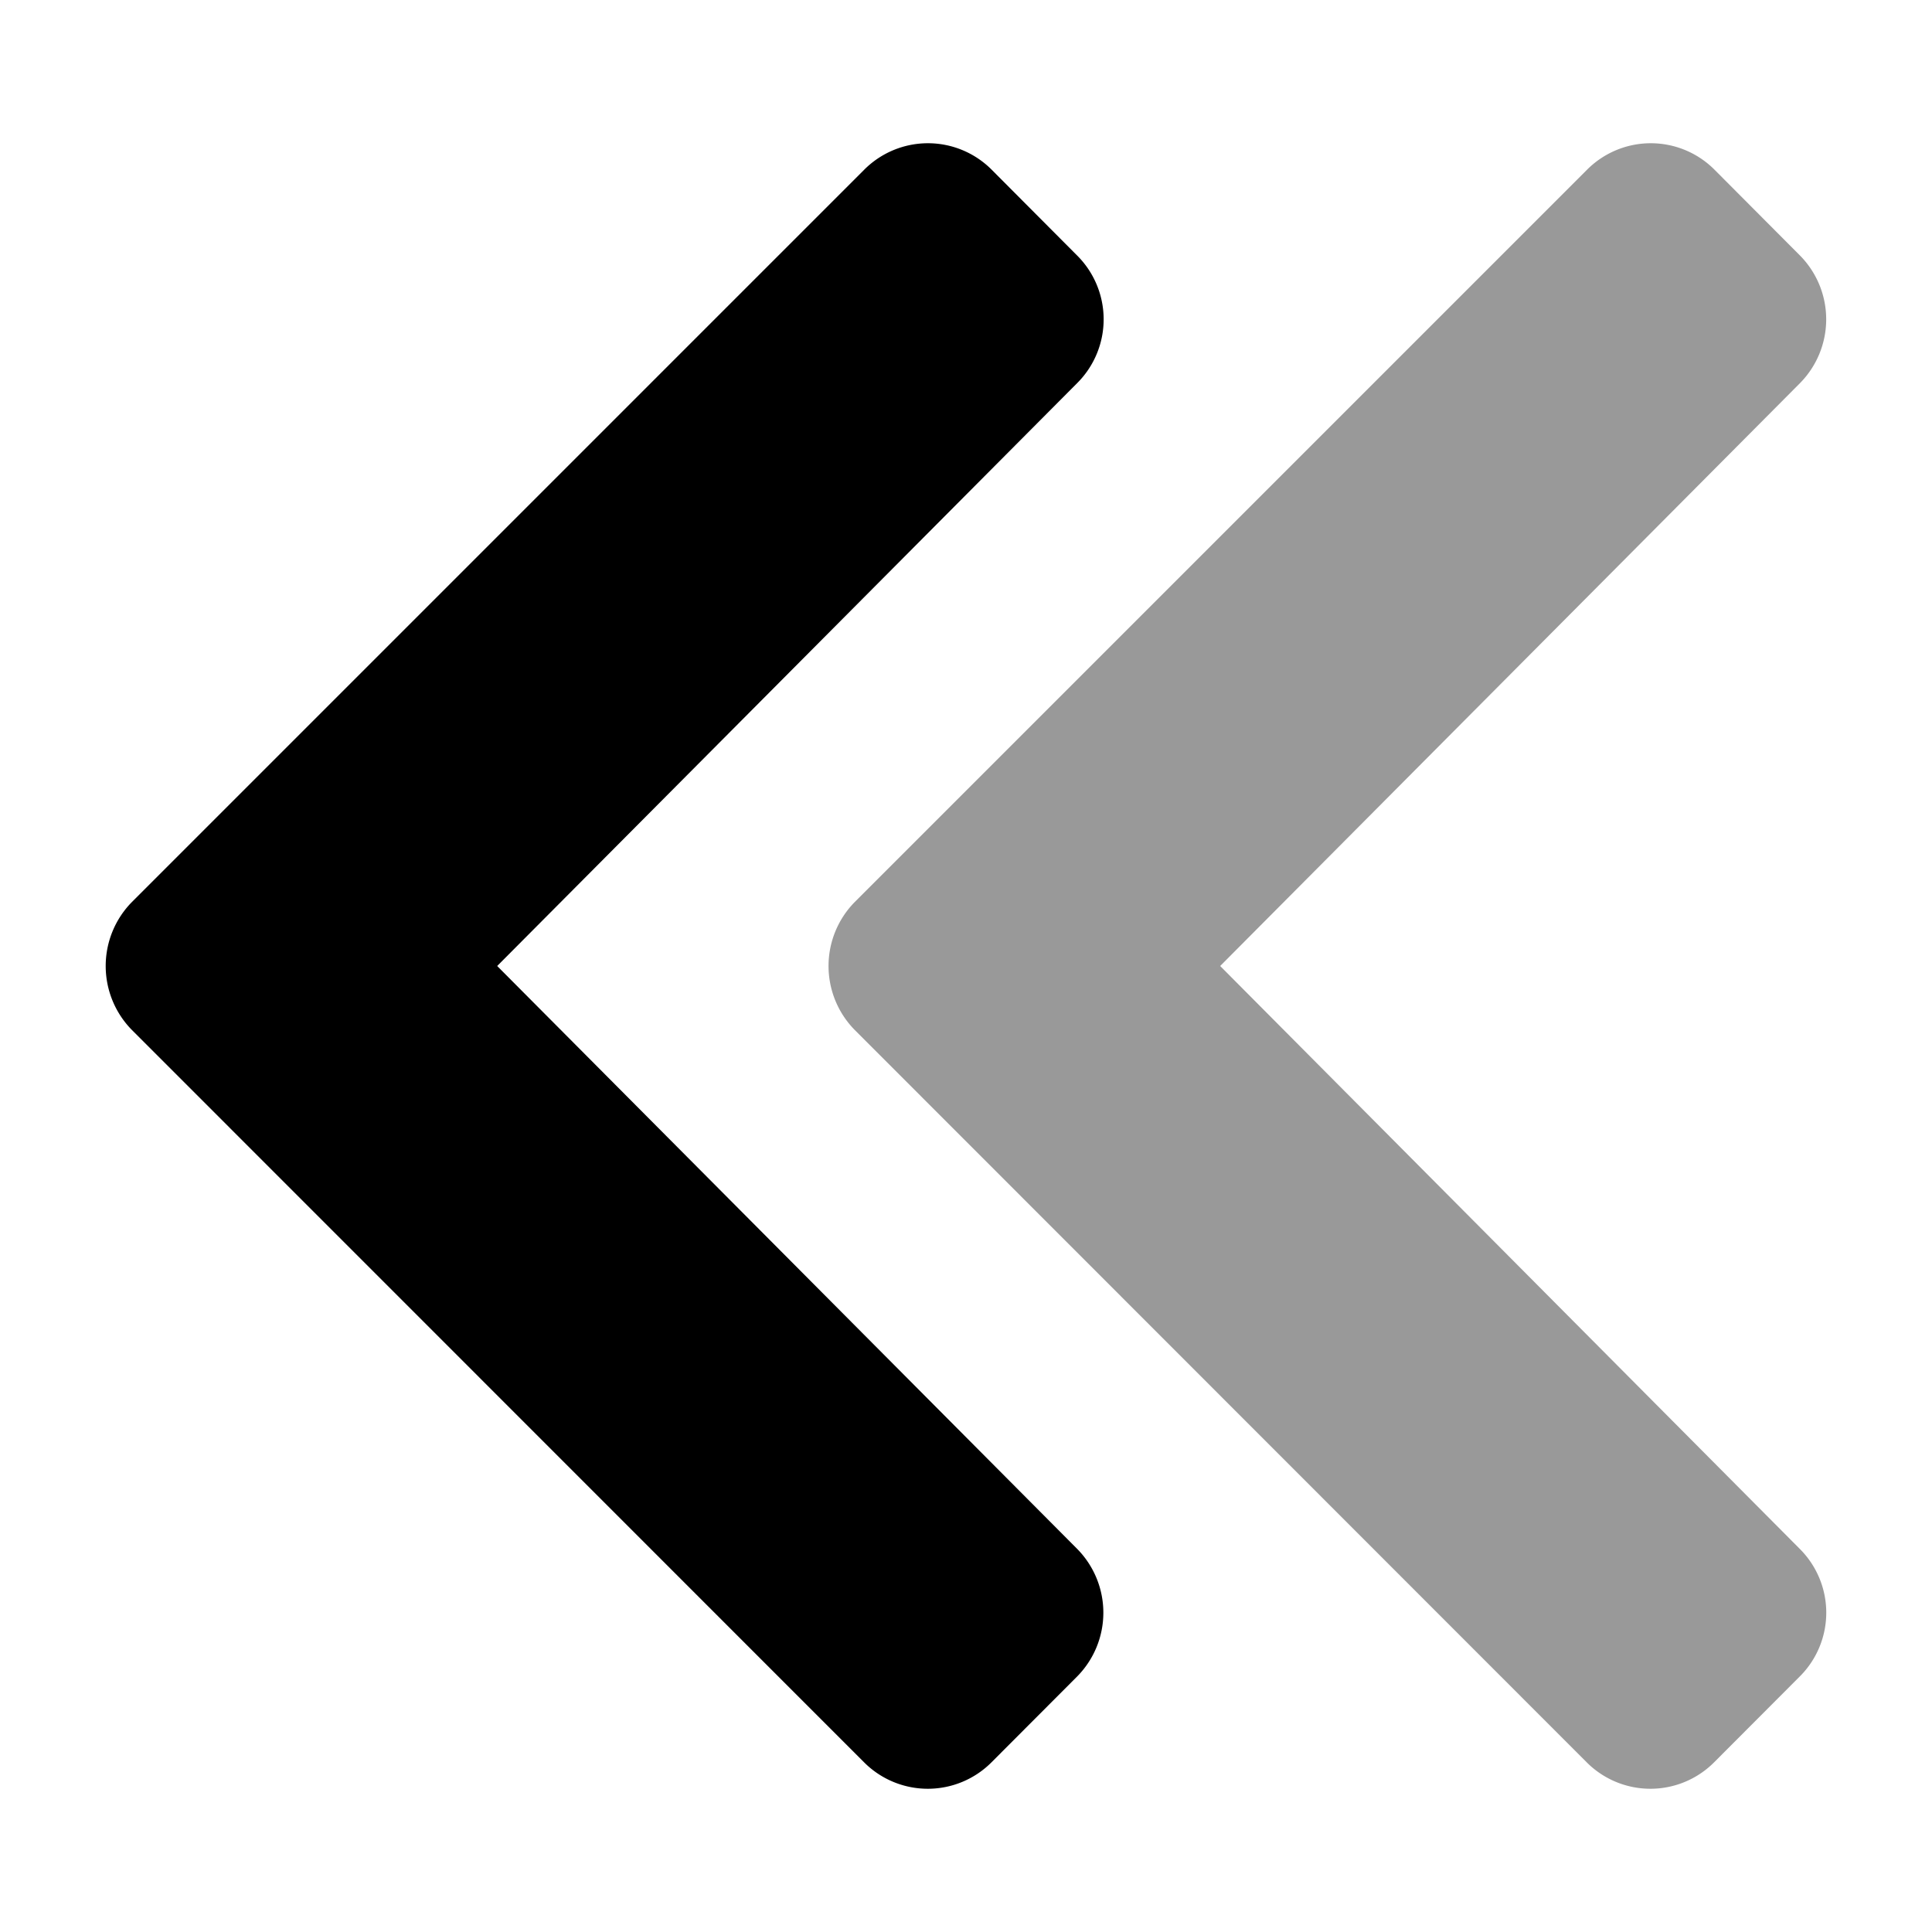
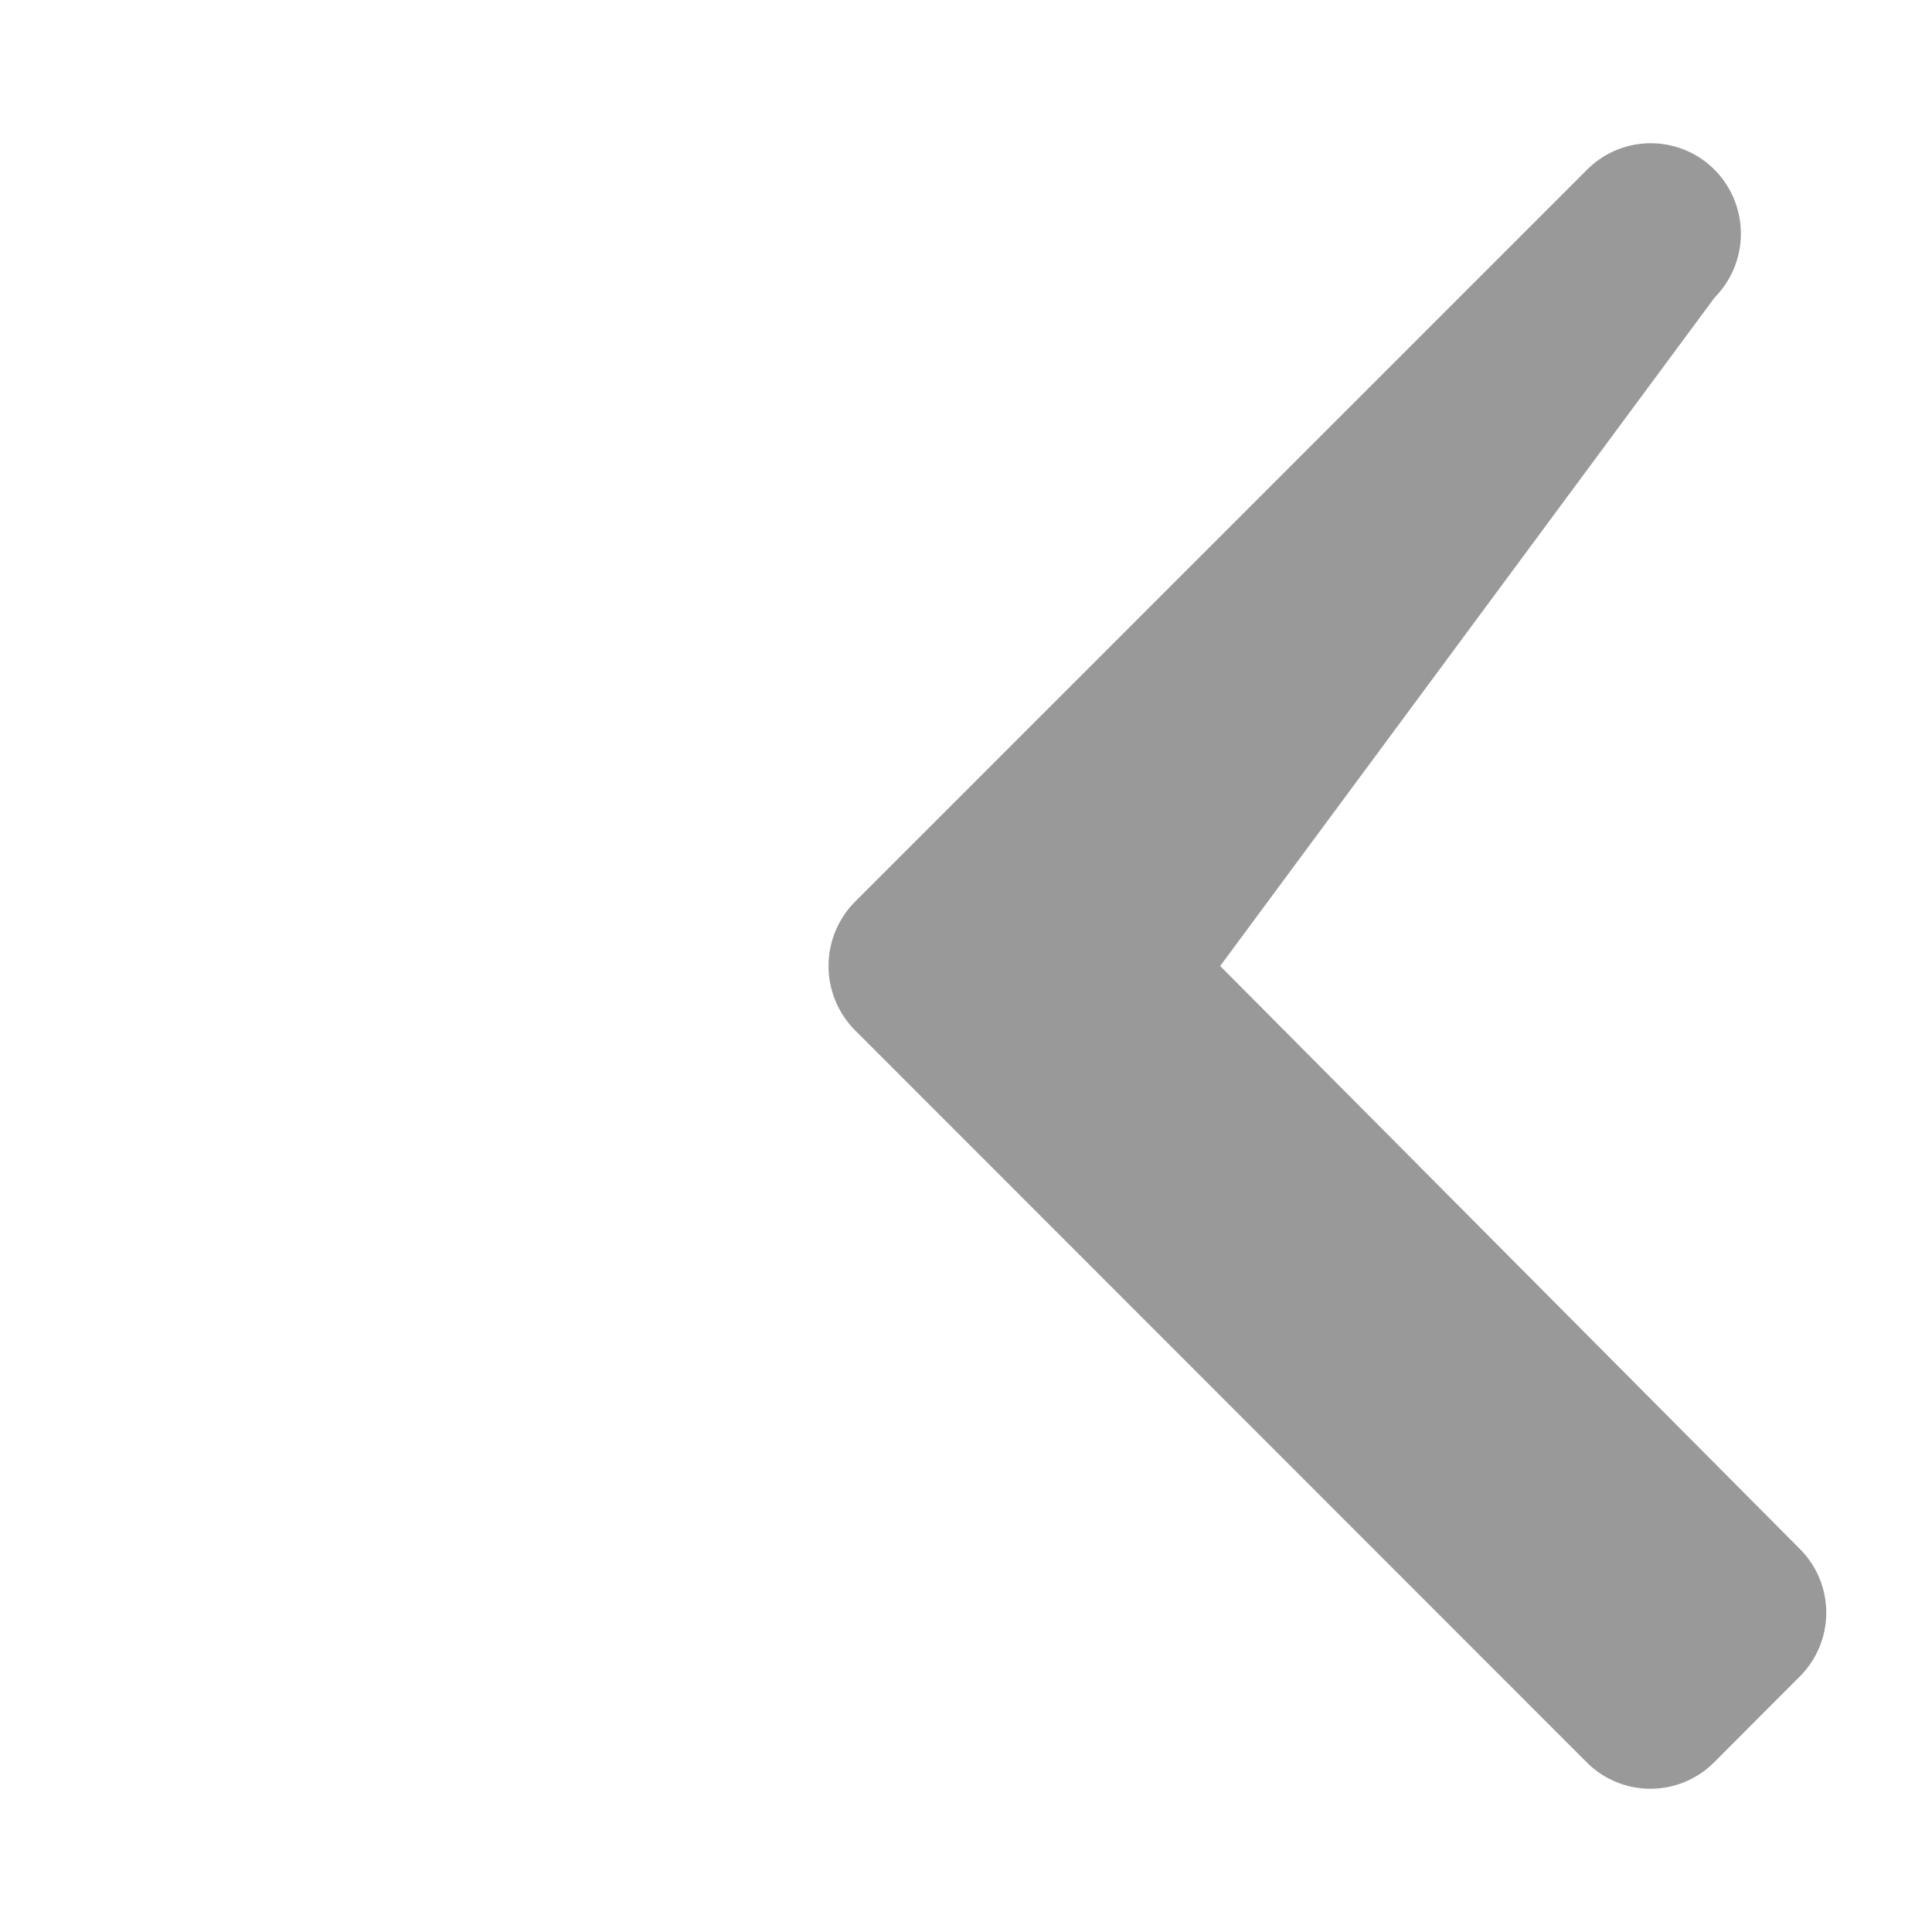
<svg xmlns="http://www.w3.org/2000/svg" viewBox="0 0 512 512">
  <defs>
    <style>.fa-secondary{opacity:.4}</style>
  </defs>
-   <path d="M226.56 239l194-194a23.84 23.84 0 0 1 33.73-.1l.1.1L477 67.7a24.06 24.06 0 0 1 0 33.85L323.36 256l153.58 154.45a23.87 23.87 0 0 1 .1 33.75l-.1.1-22.65 22.7a23.84 23.84 0 0 1-33.73.1l-.1-.1-193.9-194a24.17 24.17 0 0 1 0-34z" class="fa-secondary" />
-   <path d="M35 239L229 45a23.84 23.84 0 0 1 33.73-.1l.1.1 22.61 22.7a23.87 23.87 0 0 1 .1 33.75l-.1.1L131.76 256l153.68 154.45a24.06 24.06 0 0 1 0 33.85L262.79 467a23.84 23.84 0 0 1-33.73.1l-.1-.1L35 273a24.17 24.17 0 0 1 0-34z" class="fa-primary" />
+   <path d="M226.56 239l194-194a23.84 23.84 0 0 1 33.73-.1l.1.1a24.06 24.06 0 0 1 0 33.85L323.36 256l153.58 154.45a23.87 23.87 0 0 1 .1 33.75l-.1.1-22.65 22.7a23.84 23.84 0 0 1-33.73.1l-.1-.1-193.9-194a24.17 24.17 0 0 1 0-34z" class="fa-secondary" />
</svg>